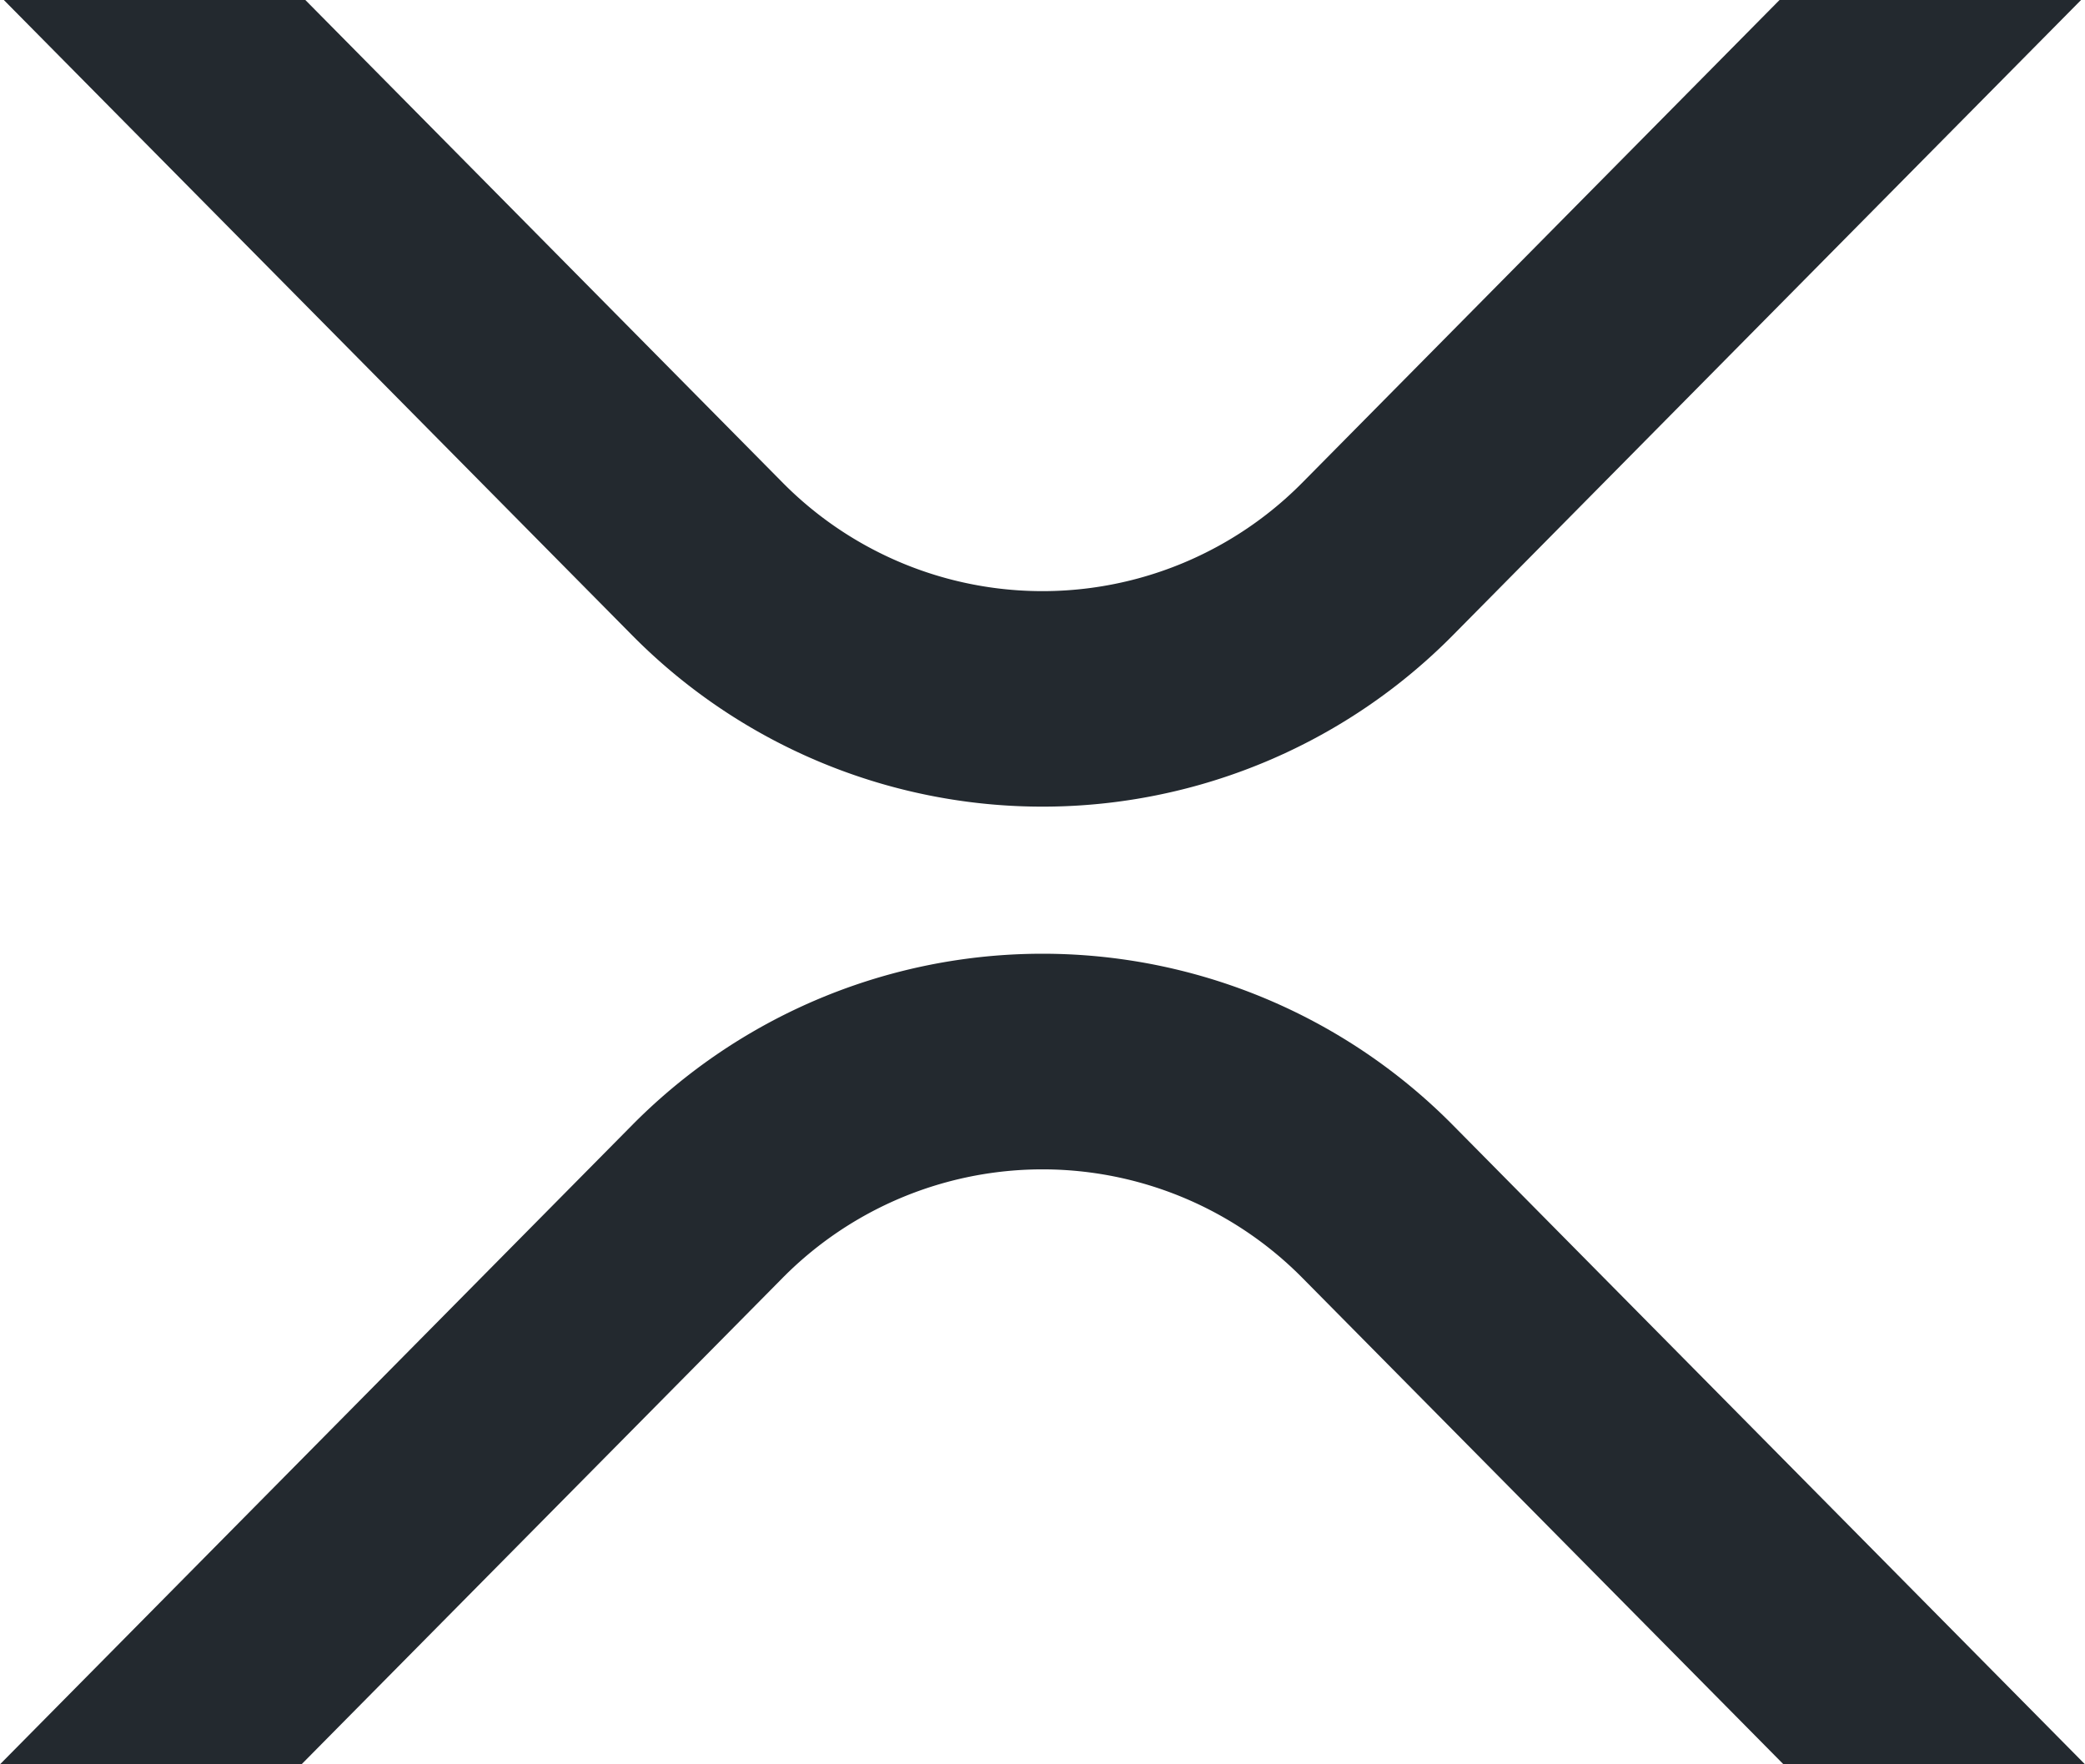
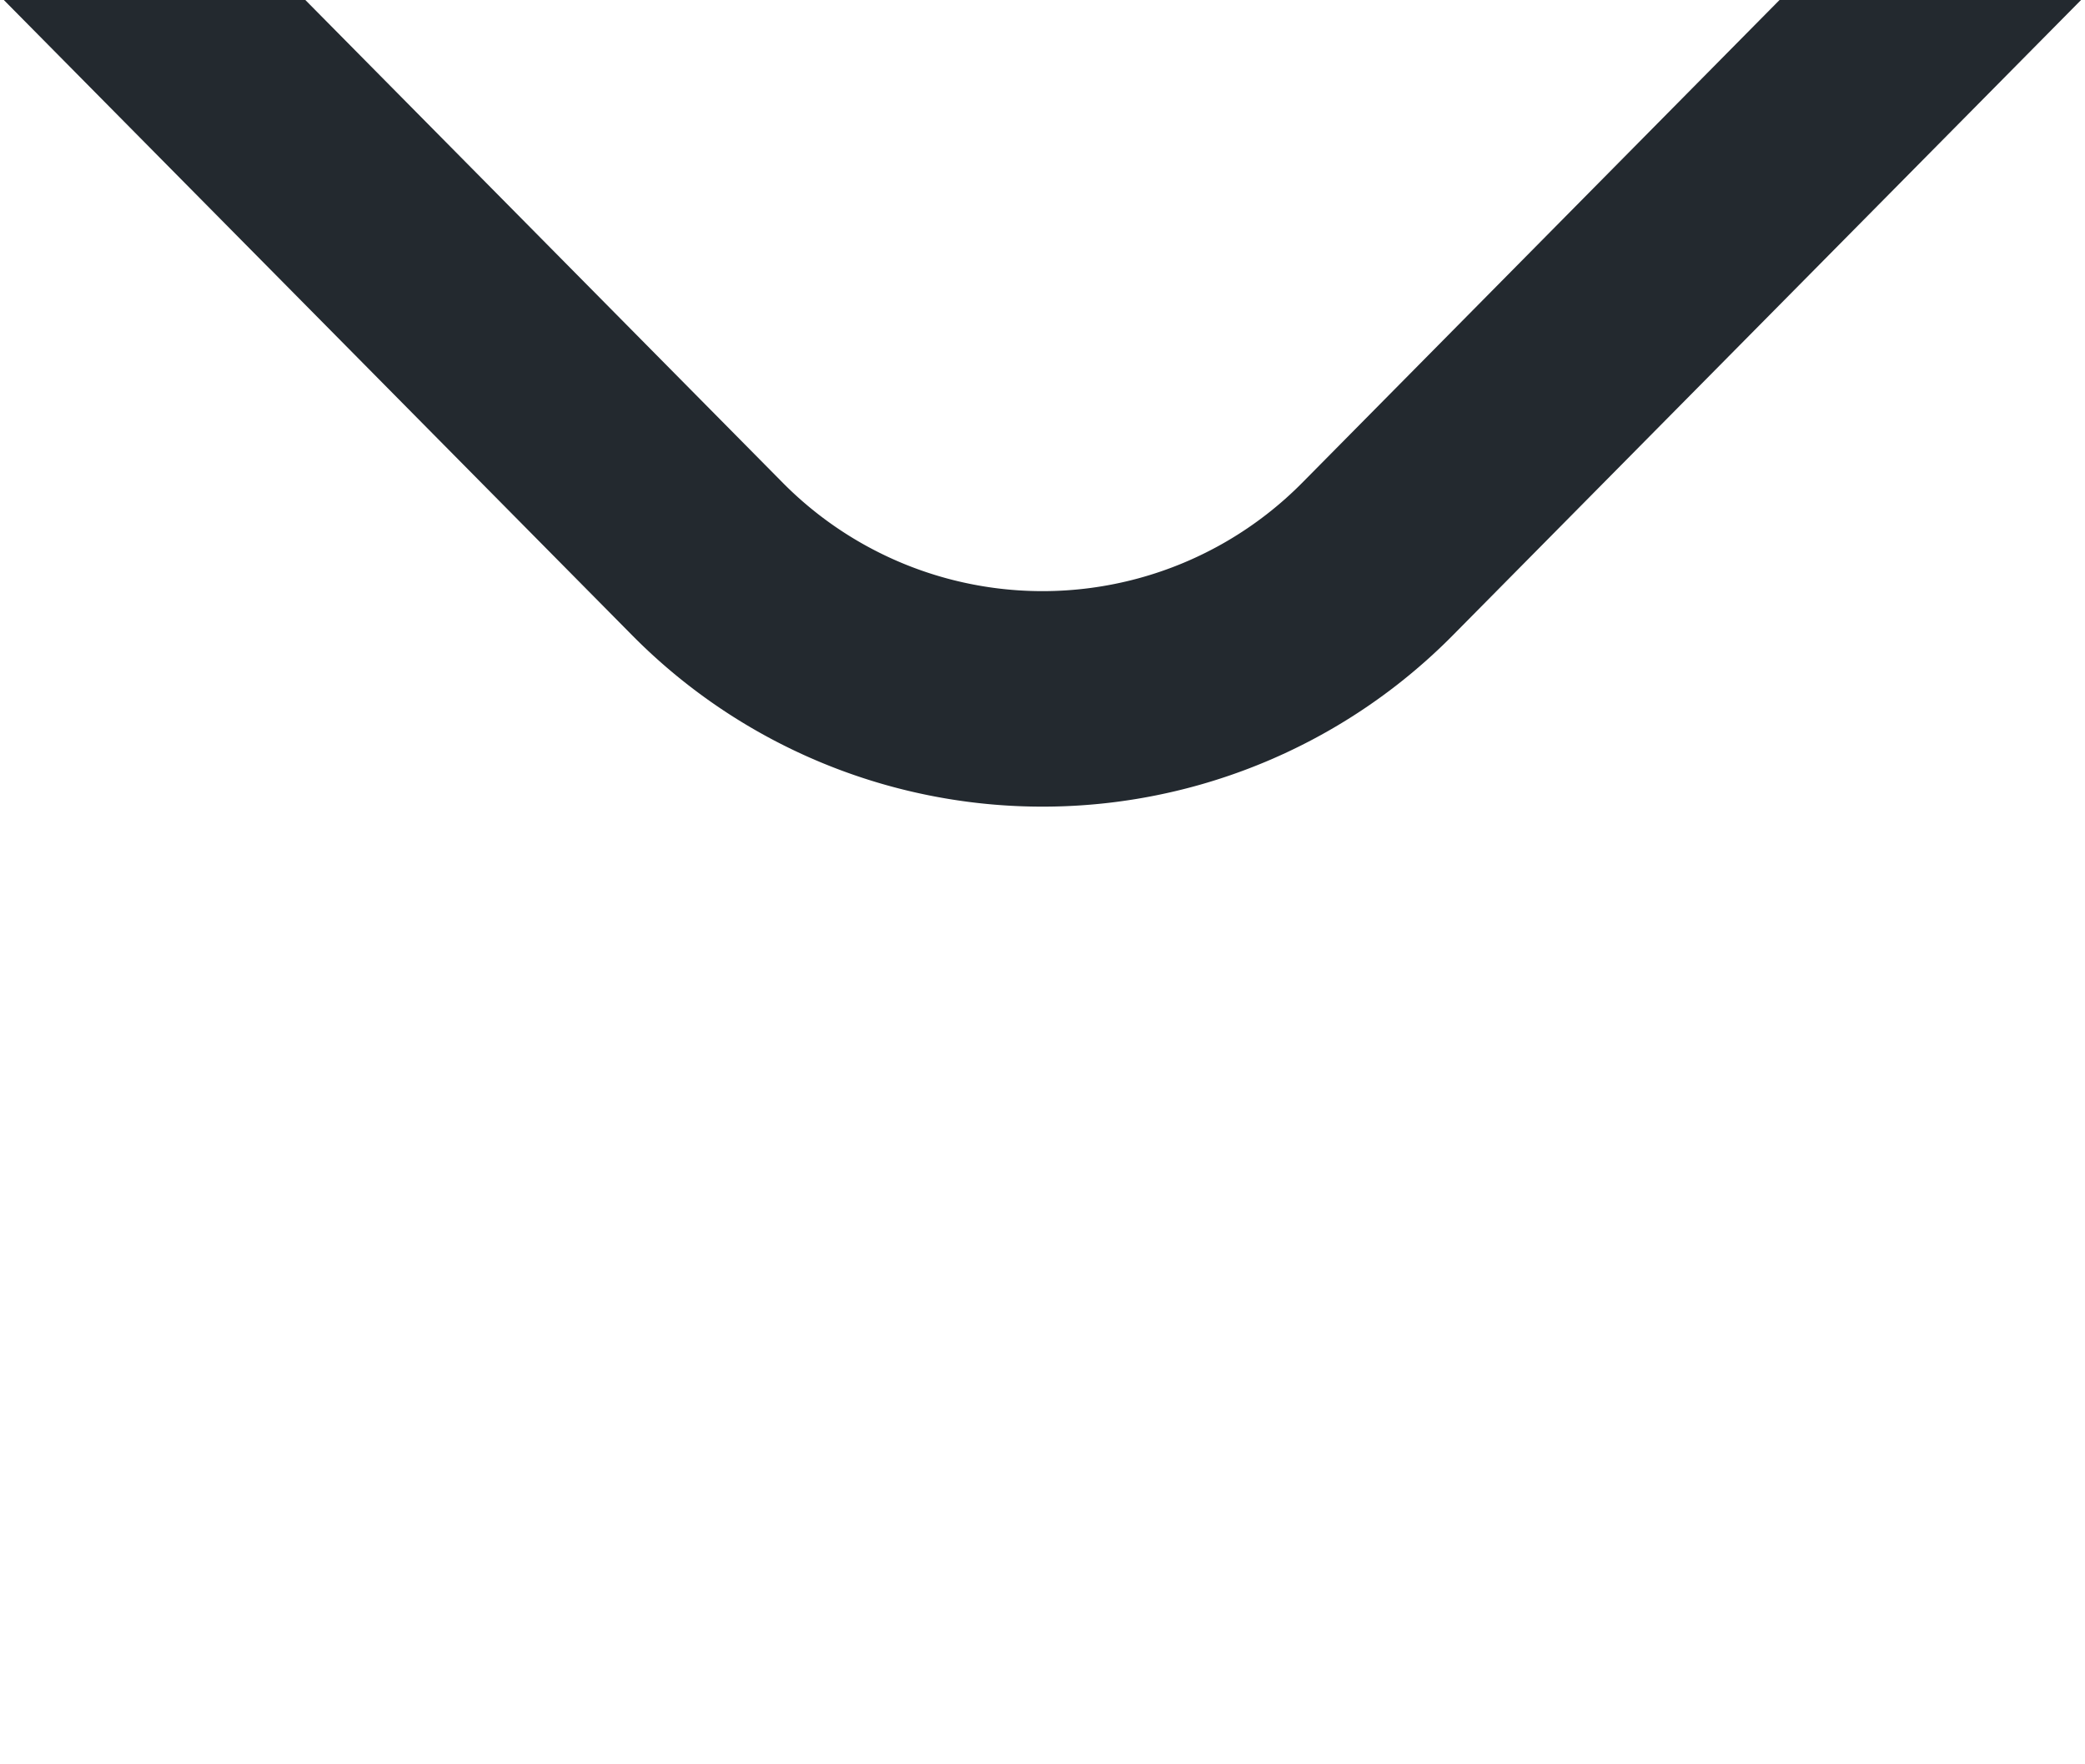
<svg xmlns="http://www.w3.org/2000/svg" id="Слой_1" data-name="Слой 1" viewBox="0 0 169 143">
  <defs>
    <style>.cls-1{fill:#23292f}</style>
  </defs>
  <title>xrp-text-mark-black</title>
  <g id="Canvas">
    <g id="xrp-text-mark-black">
      <g id="Group">
        <path id="Vector" class="cls-1" d="M147.24,0h24.44L120.83,51.42a46.77,46.77,0,0,1-66.66,0L3.31,0H27.75L66.39,39.07a29.62,29.62,0,0,0,42.22,0Z" transform="translate(-3)" />
-         <path id="Vector_2" data-name="Vector 2" class="cls-1" d="M27.44,143H3L54.17,91.26a46.77,46.77,0,0,1,66.66,0L172,143H147.56l-38.95-39.38a29.62,29.62,0,0,0-42.22,0Z" transform="translate(-3)" />
      </g>
    </g>
  </g>
</svg>